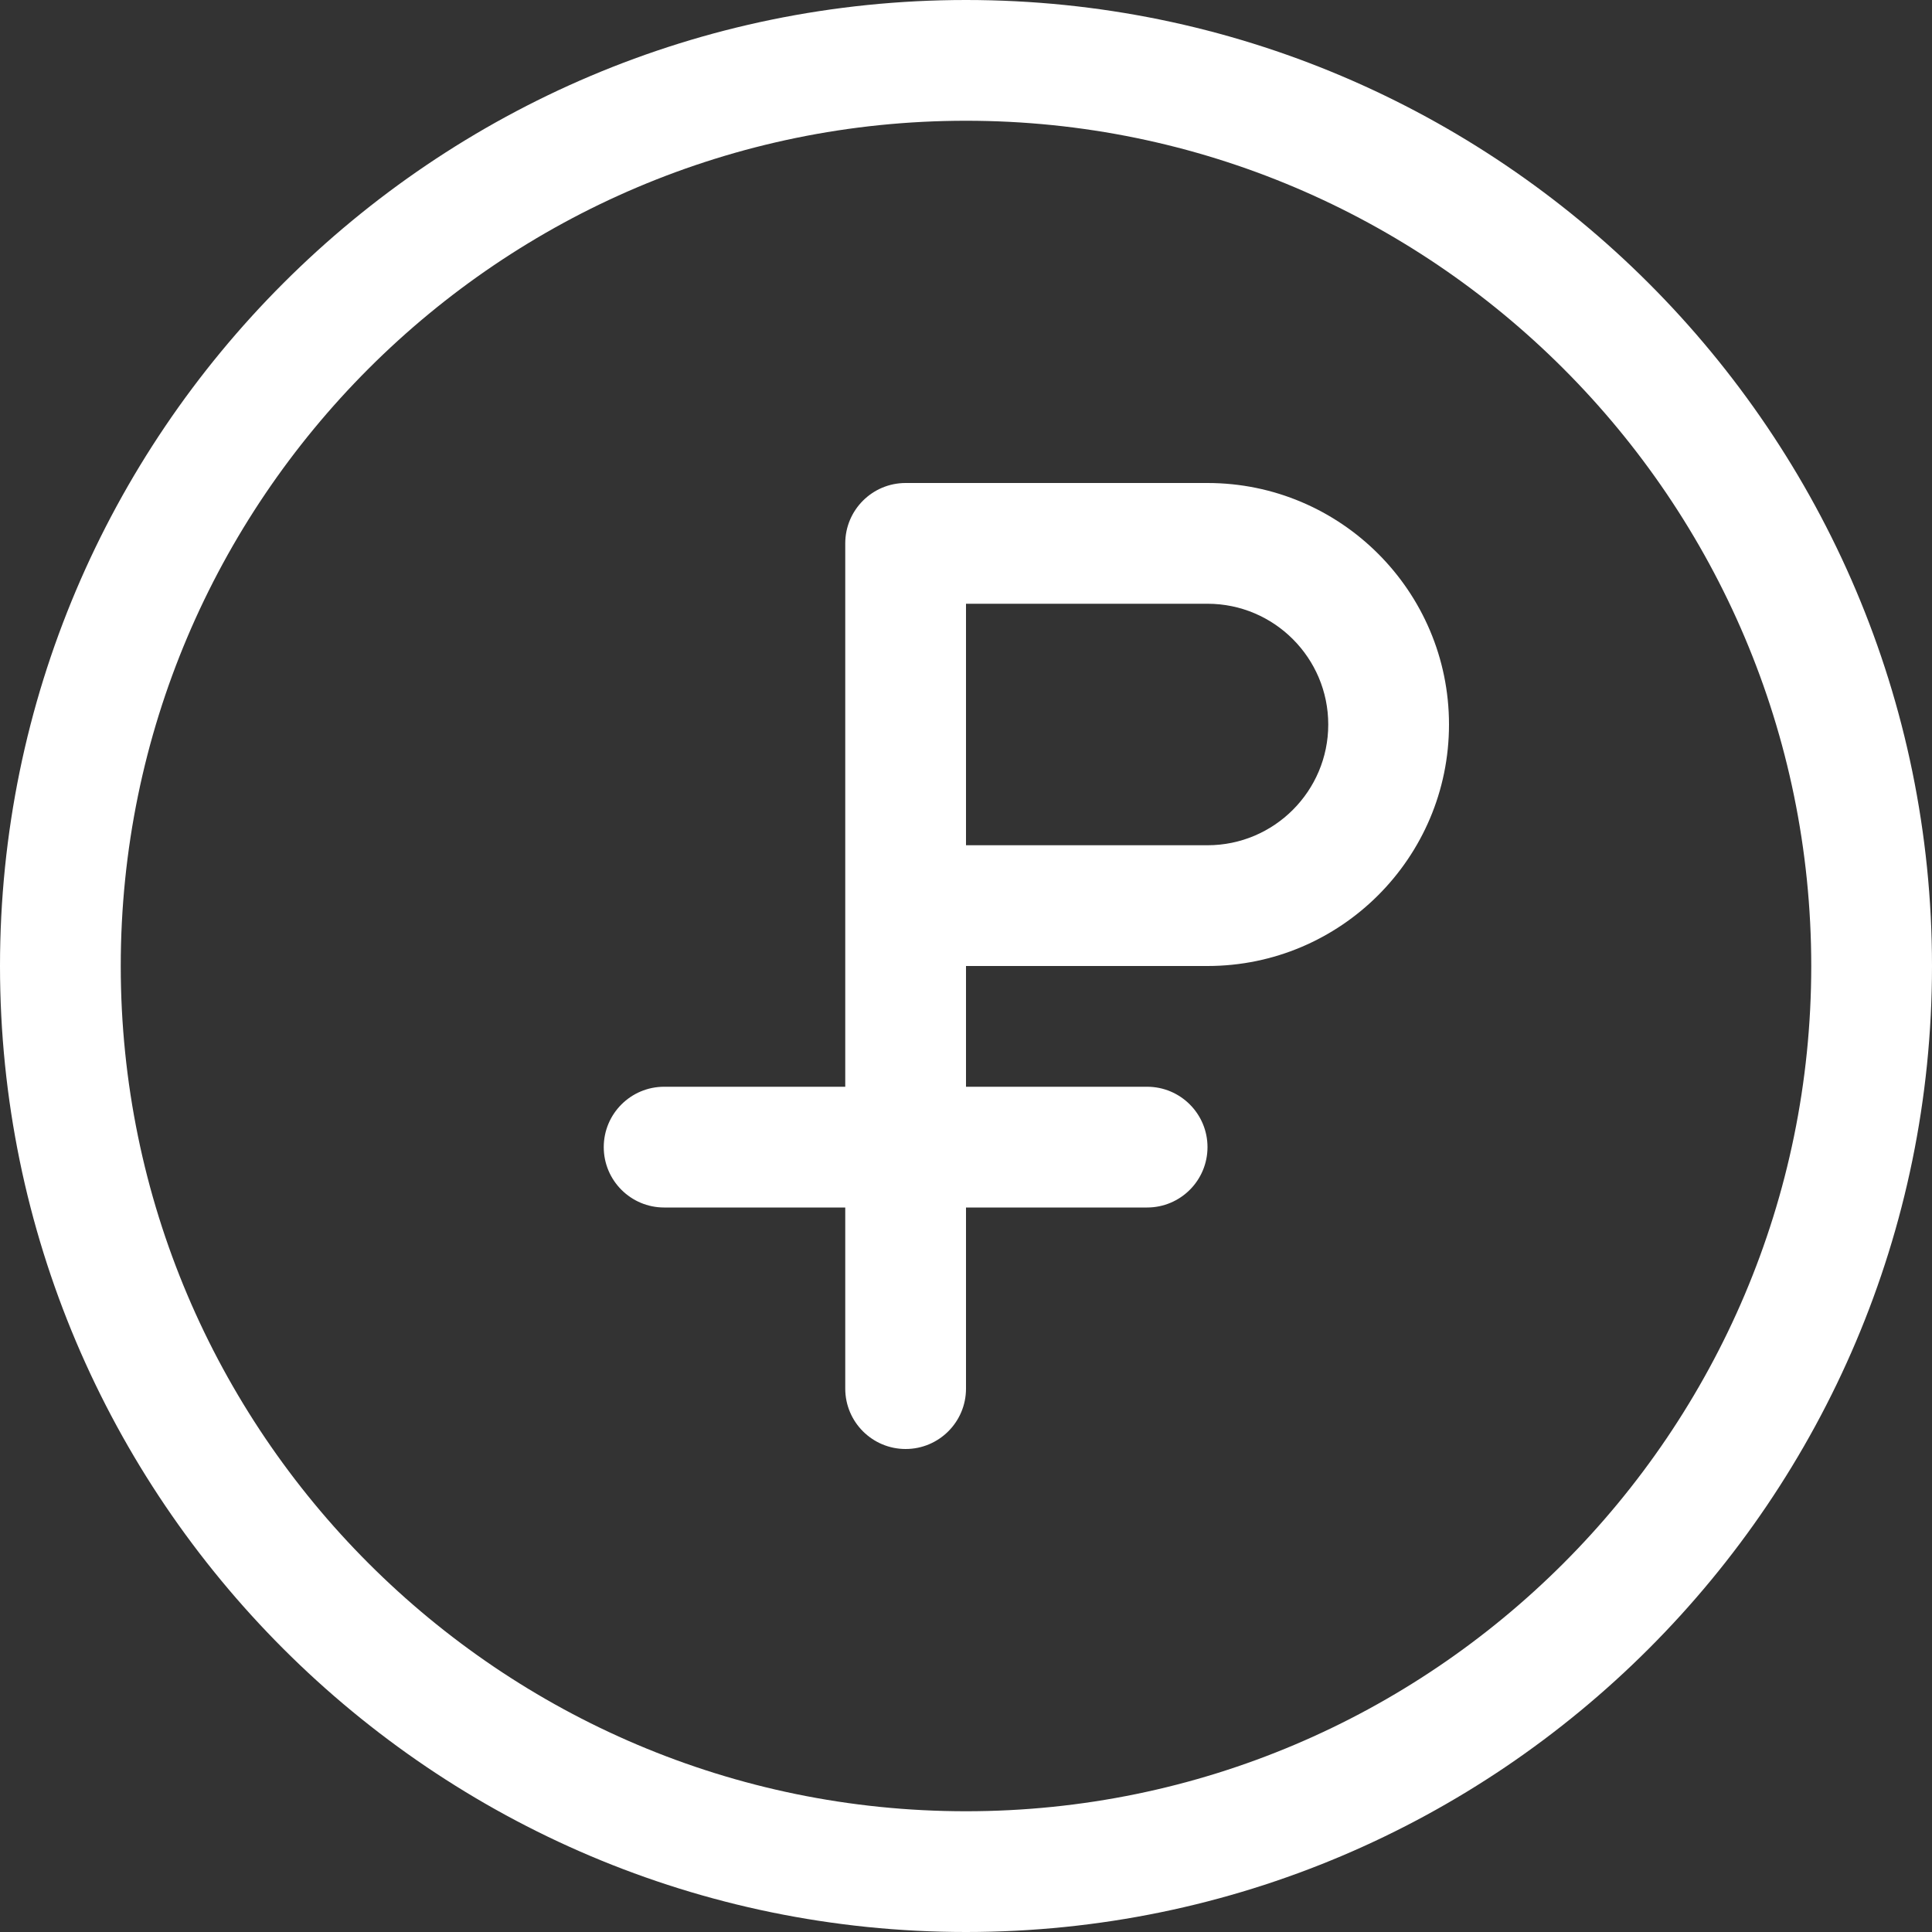
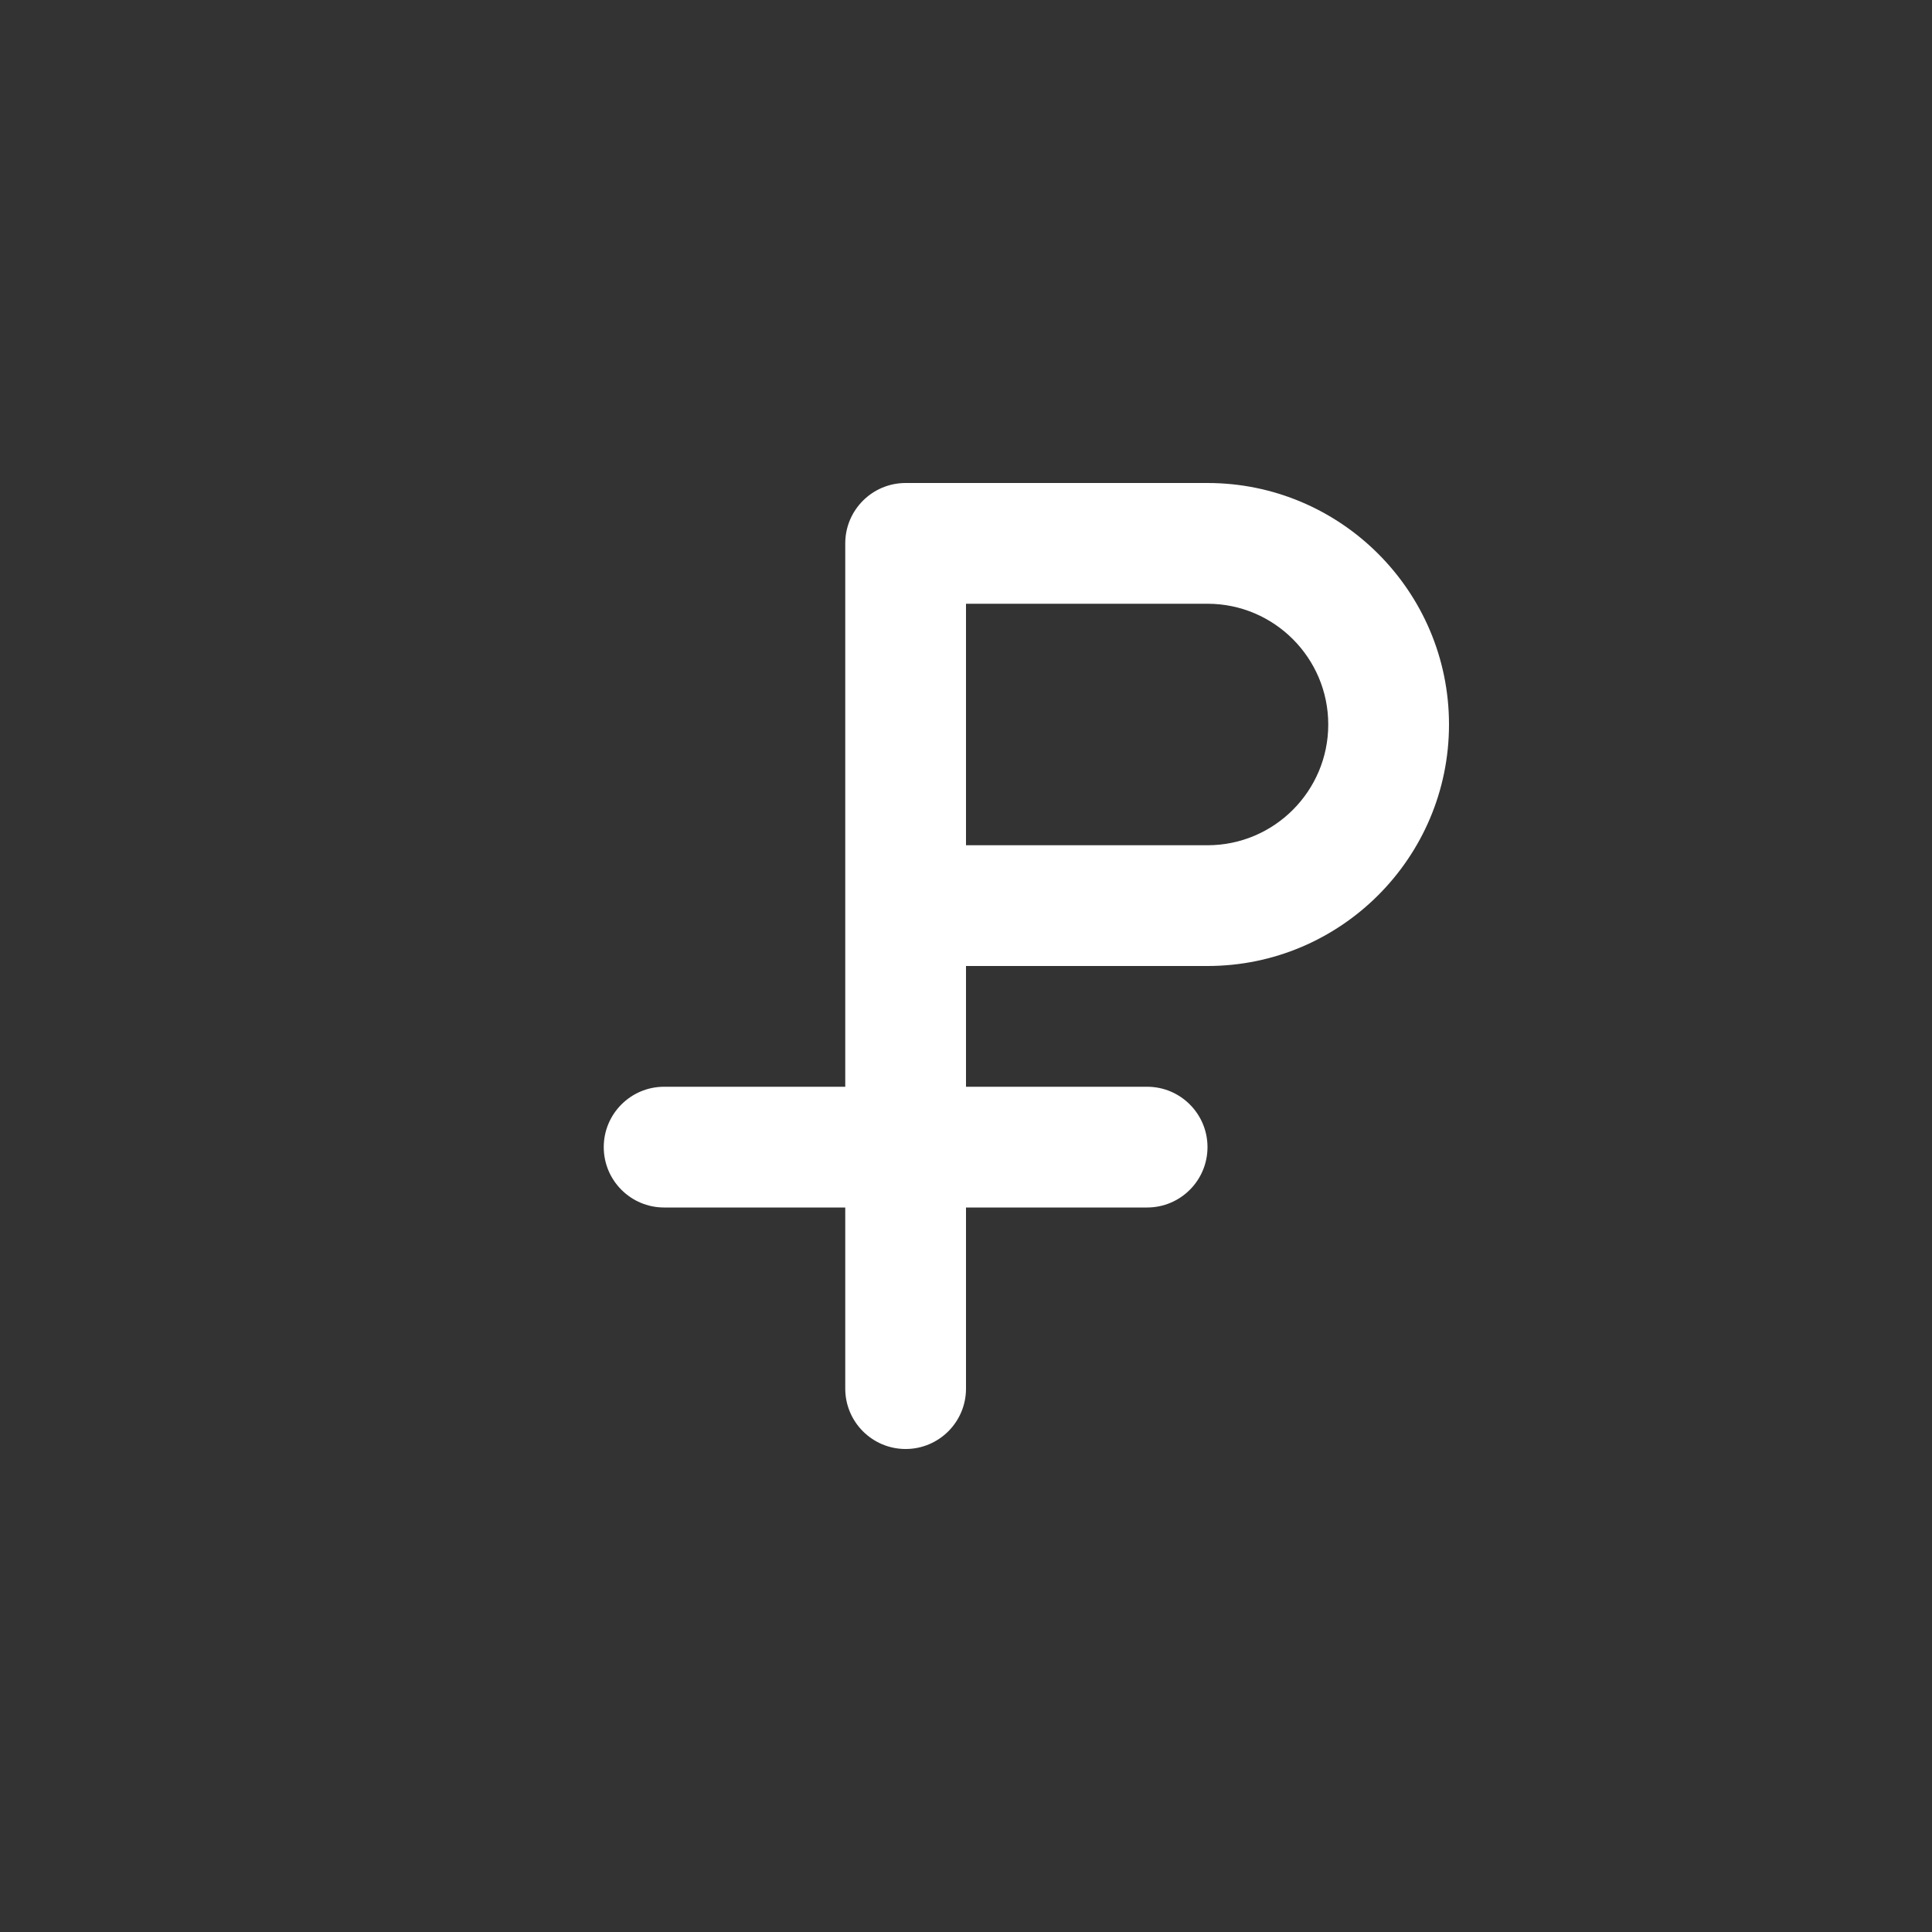
<svg xmlns="http://www.w3.org/2000/svg" id="Capa_1" x="0px" y="0px" viewBox="0 0 512 512" style="enable-background:new 0 0 512 512;" xml:space="preserve" width="512px" height="512px">
  <rect x="0" y="0" width="512" height="512" fill="#333333" stroke="none" />
  <g>
    <g>
-       <path d="M256,0C114.848,0,0,114.848,0,256s114.848,256,256,256s256-114.848,256-256S397.152,0,256,0z M256,480 C132.512,480,32,379.52,32,256S132.512,32,256,32s224,100.48,224,224S379.488,480,256,480z" fill="#FFFFFF" />
-     </g>
+       </g>
  </g>
  <g>
    <g>
      <path d="M320,128h-80c-8.832,0-16,7.168-16,16v144h-48c-8.832,0-16,7.168-16,16c0,8.832,7.168,16,16,16h48v48 c0,8.832,7.168,16,16,16c8.832,0,16-7.168,16-16v-48h48c8.832,0,16-7.168,16-16c0-8.832-7.168-16-16-16h-48v-32h64 c35.296,0,64-28.704,64-64S355.296,128,320,128z M320,224h-64v-64h64c17.664,0,32,14.368,32,32S337.664,224,320,224z" fill="#FFFFFF" />
    </g>
  </g>
  <g> </g>
  <g> </g>
  <g> </g>
  <g> </g>
  <g> </g>
  <g> </g>
  <g> </g>
  <g> </g>
  <g> </g>
  <g> </g>
  <g> </g>
  <g> </g>
  <g> </g>
  <g> </g>
  <g> </g>
</svg>